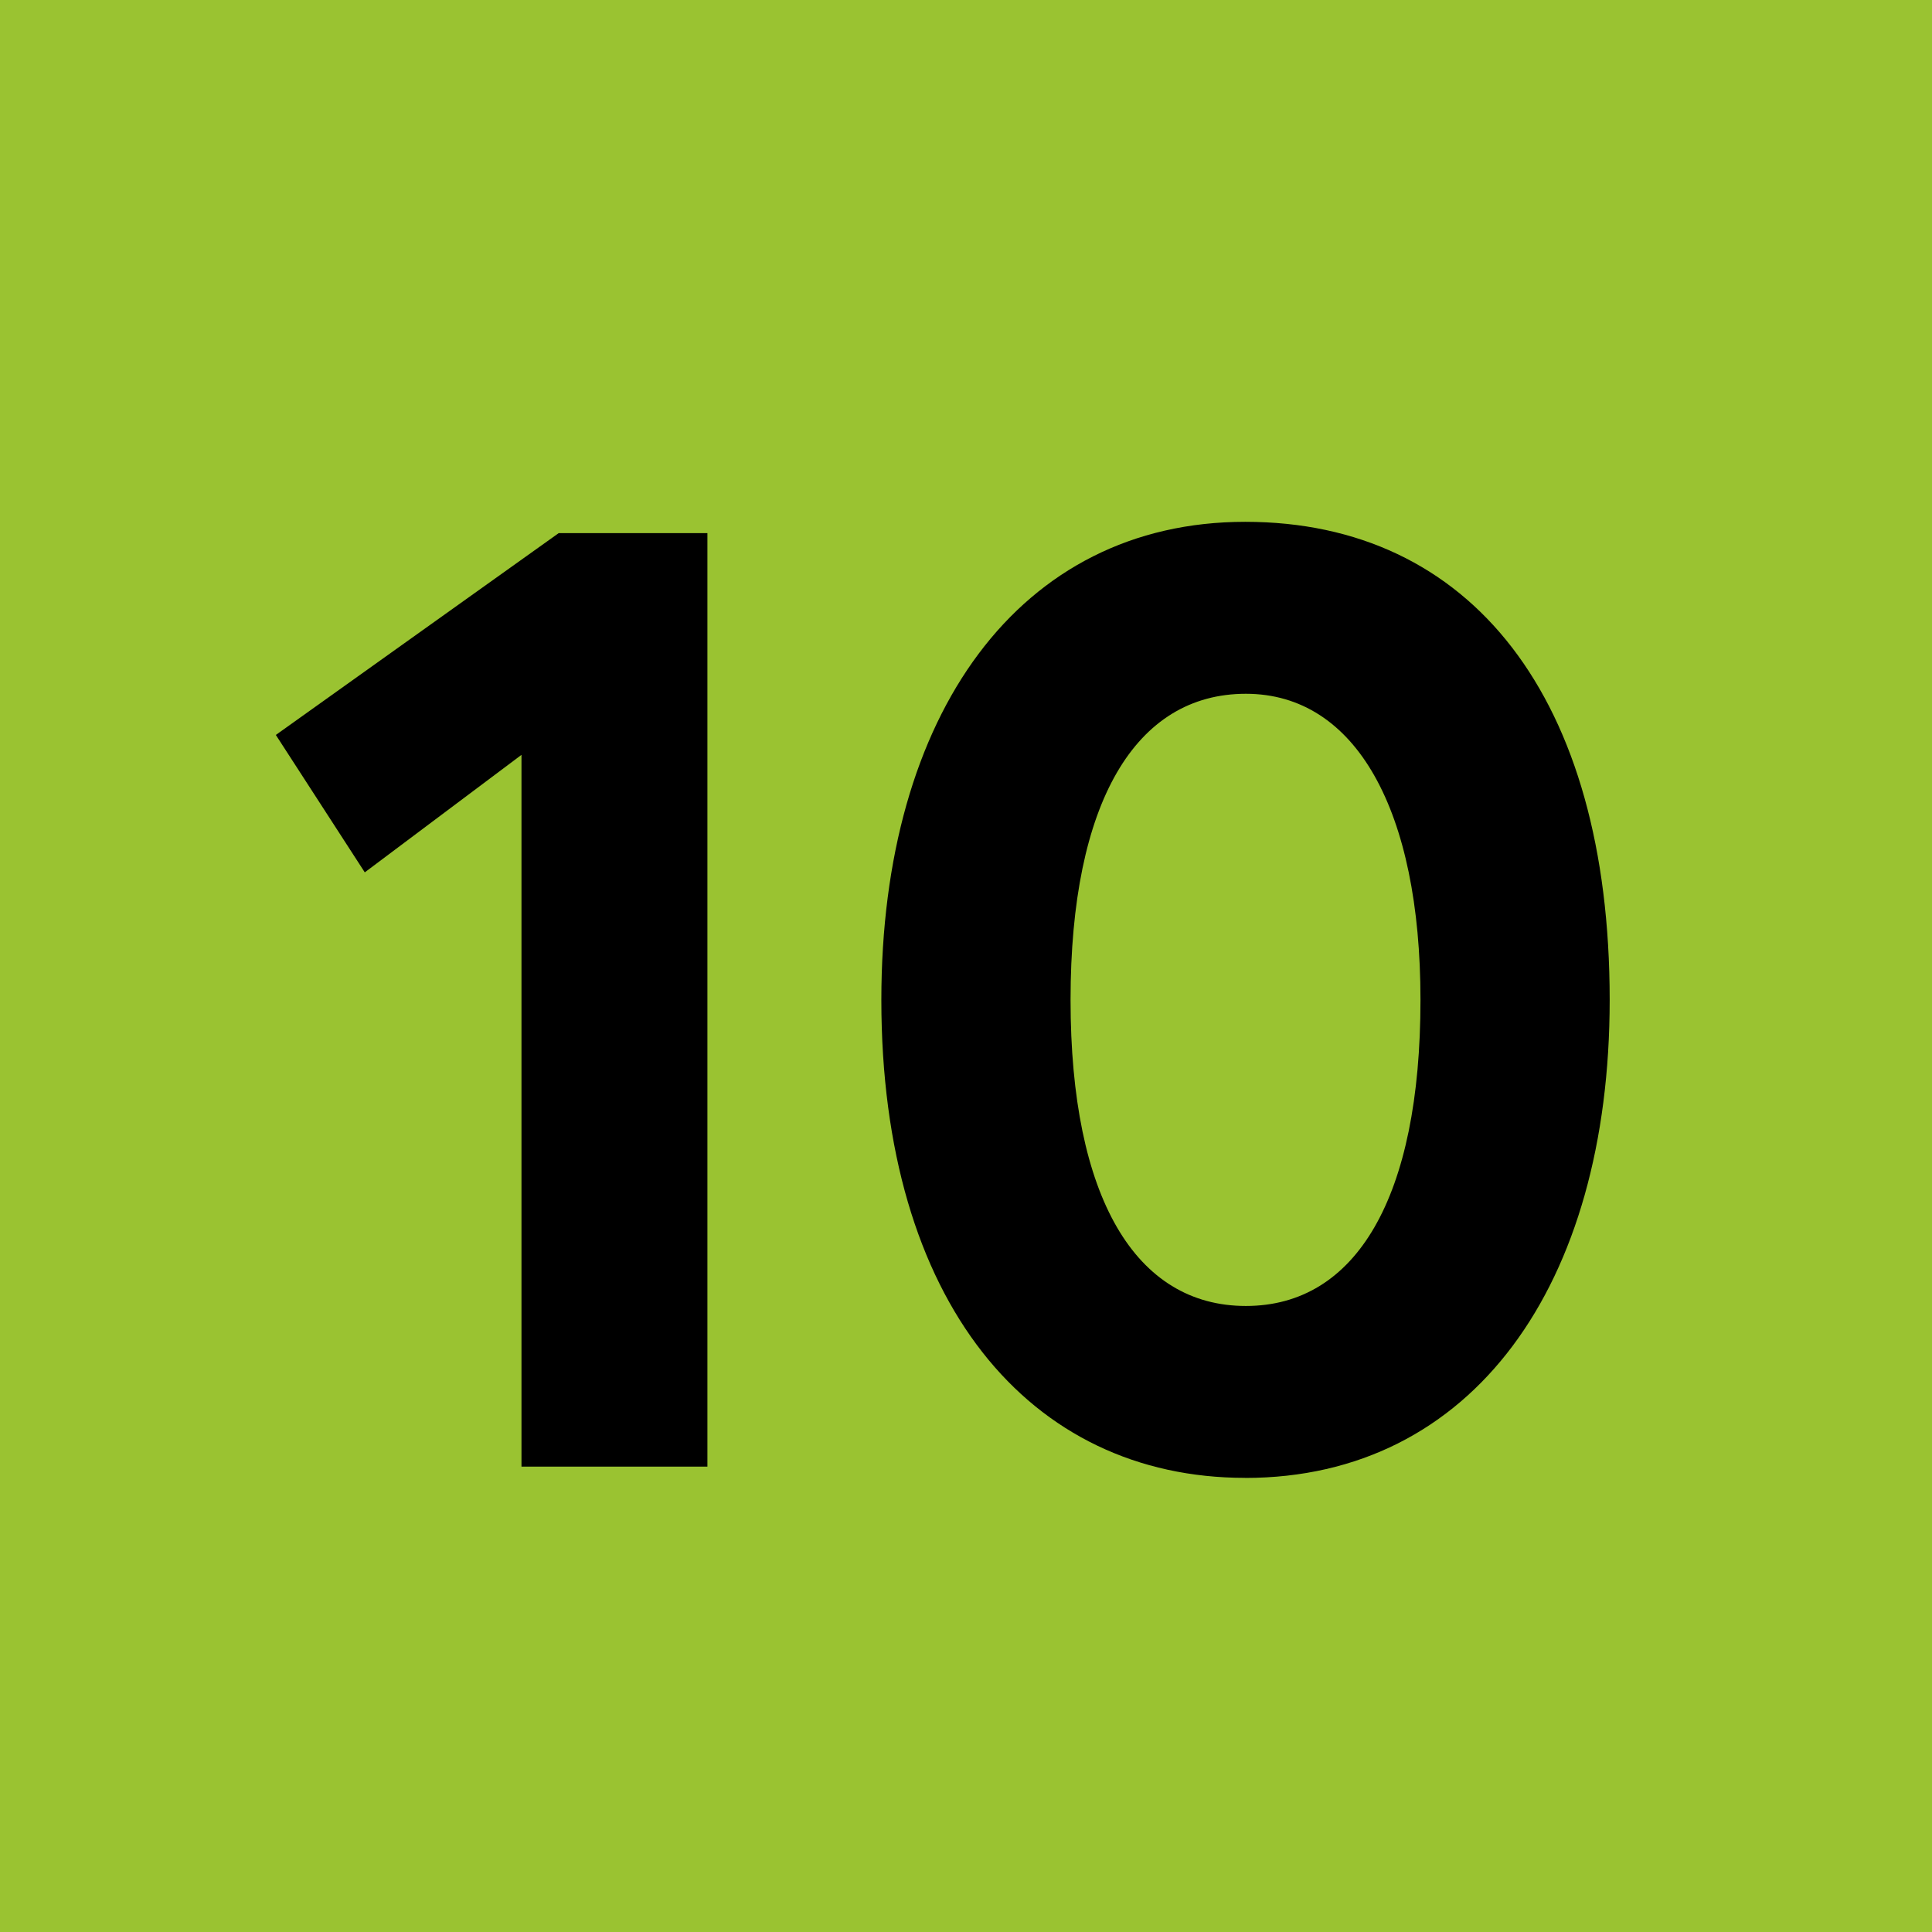
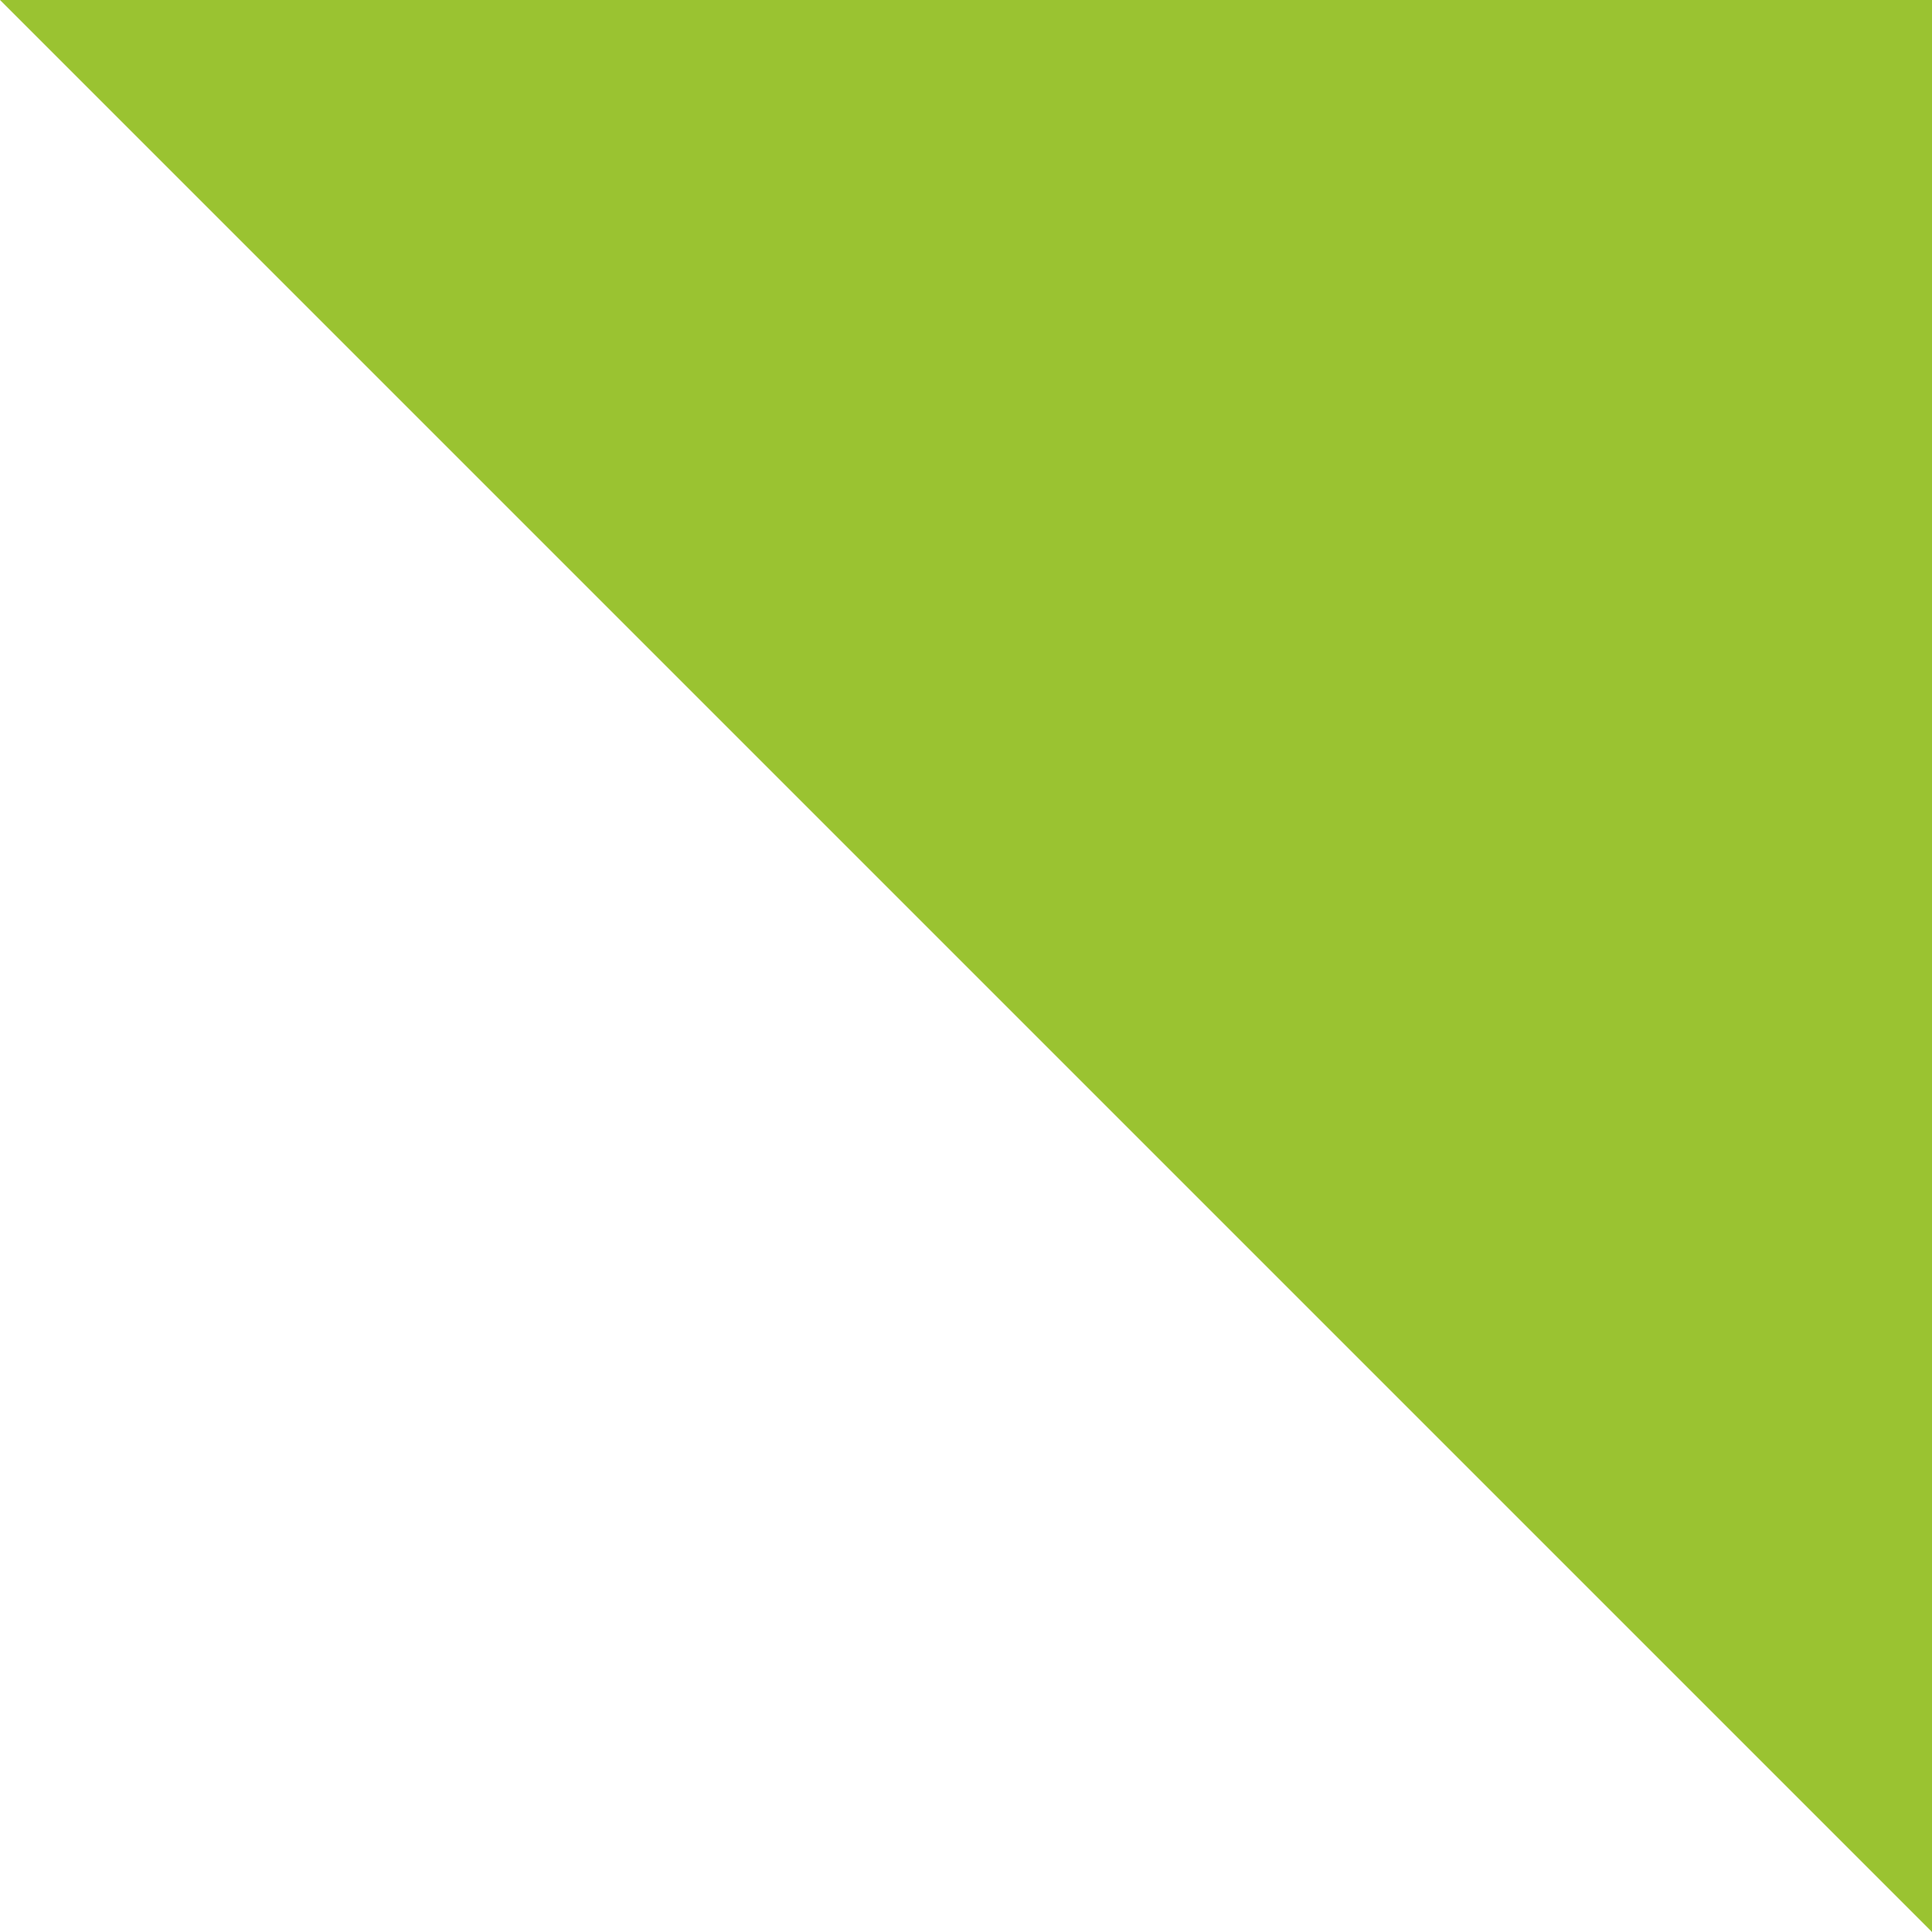
<svg xmlns="http://www.w3.org/2000/svg" viewBox="0 0 283.46 283.46">
-   <path d="m0 0h283.46v283.46h-283.46z" fill="#9ac331" />
-   <path d="m76.51 110.75-22.99 17.24-13.05-20.16 41.5-29.61h21.82v136.96h-27.28v-104.42z" />
-   <path d="m182.69 216.83c-31.66 0-53.38-25.81-53.38-70.13 0-41.89 20.26-70.14 53.38-70.14s53.48 25.82 53.48 70.14c0 41.89-20.16 70.14-53.48 70.14zm25.72-70.13c0-27.76-9.45-44.91-25.62-44.91s-25.72 15.88-25.72 44.91 9.55 44.91 25.72 44.91 25.62-15.88 25.62-44.91z" />
+   <path d="m0 0h283.46v283.46z" fill="#9ac331" />
</svg>